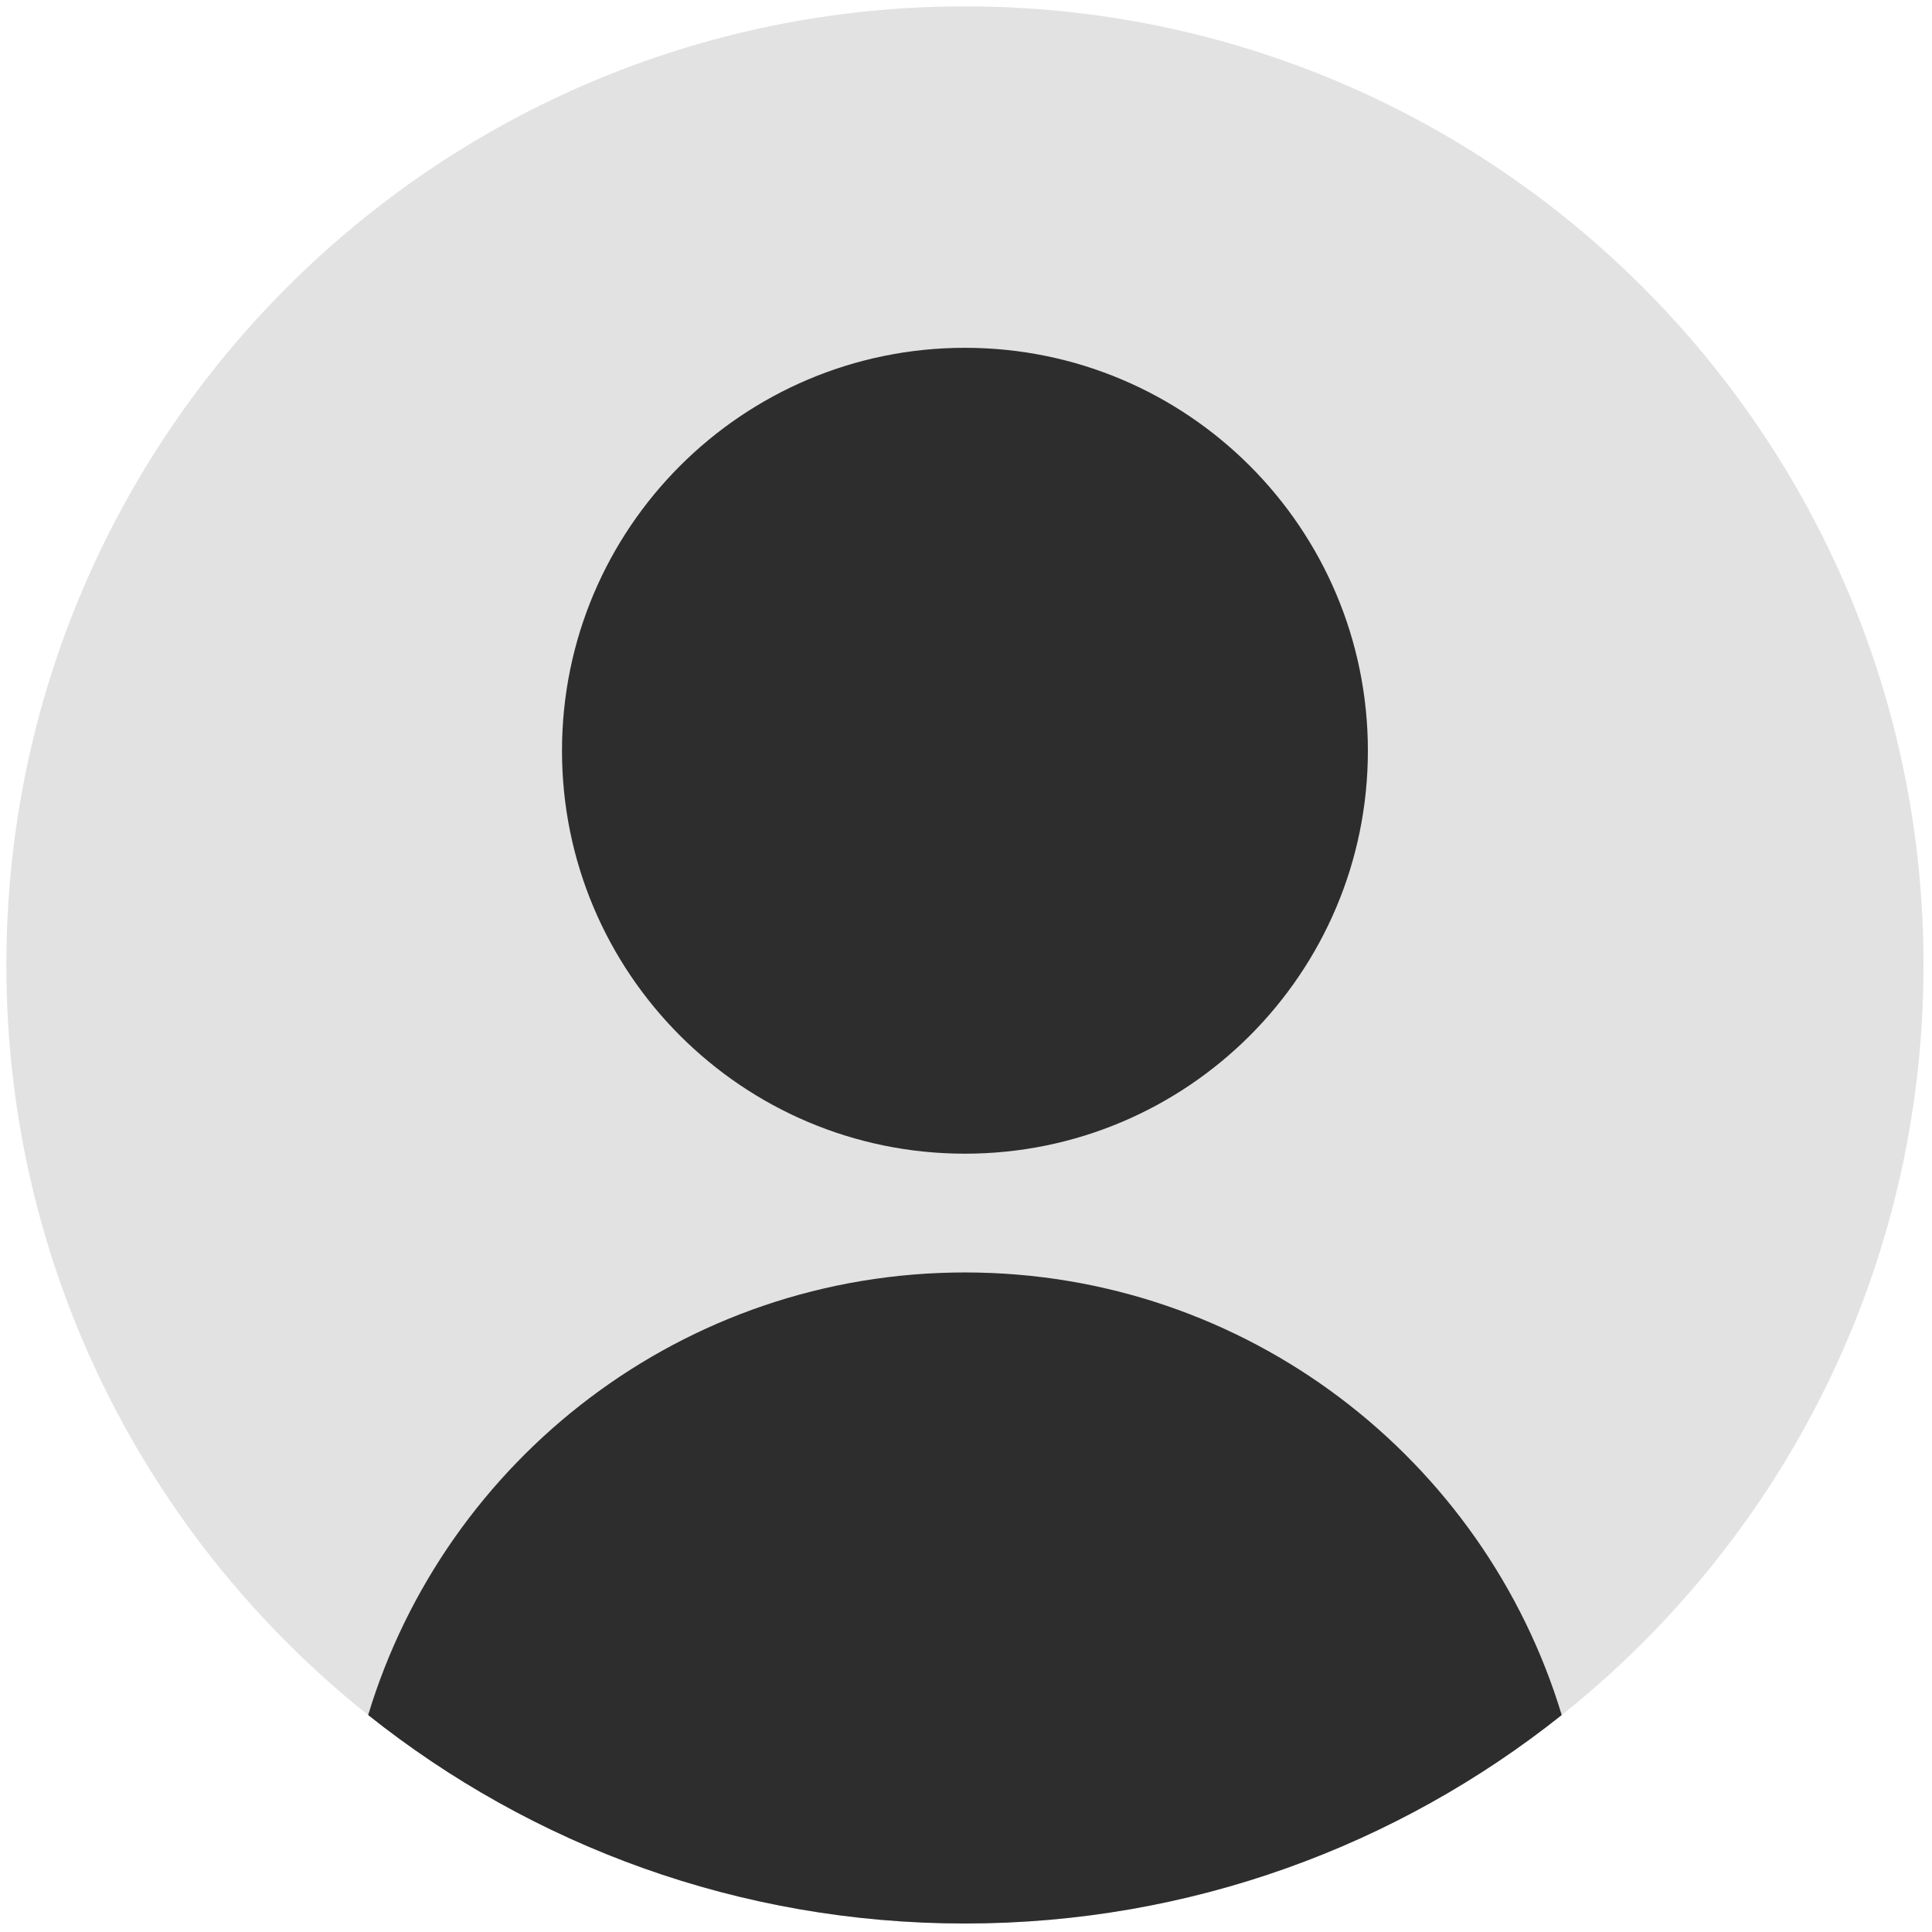
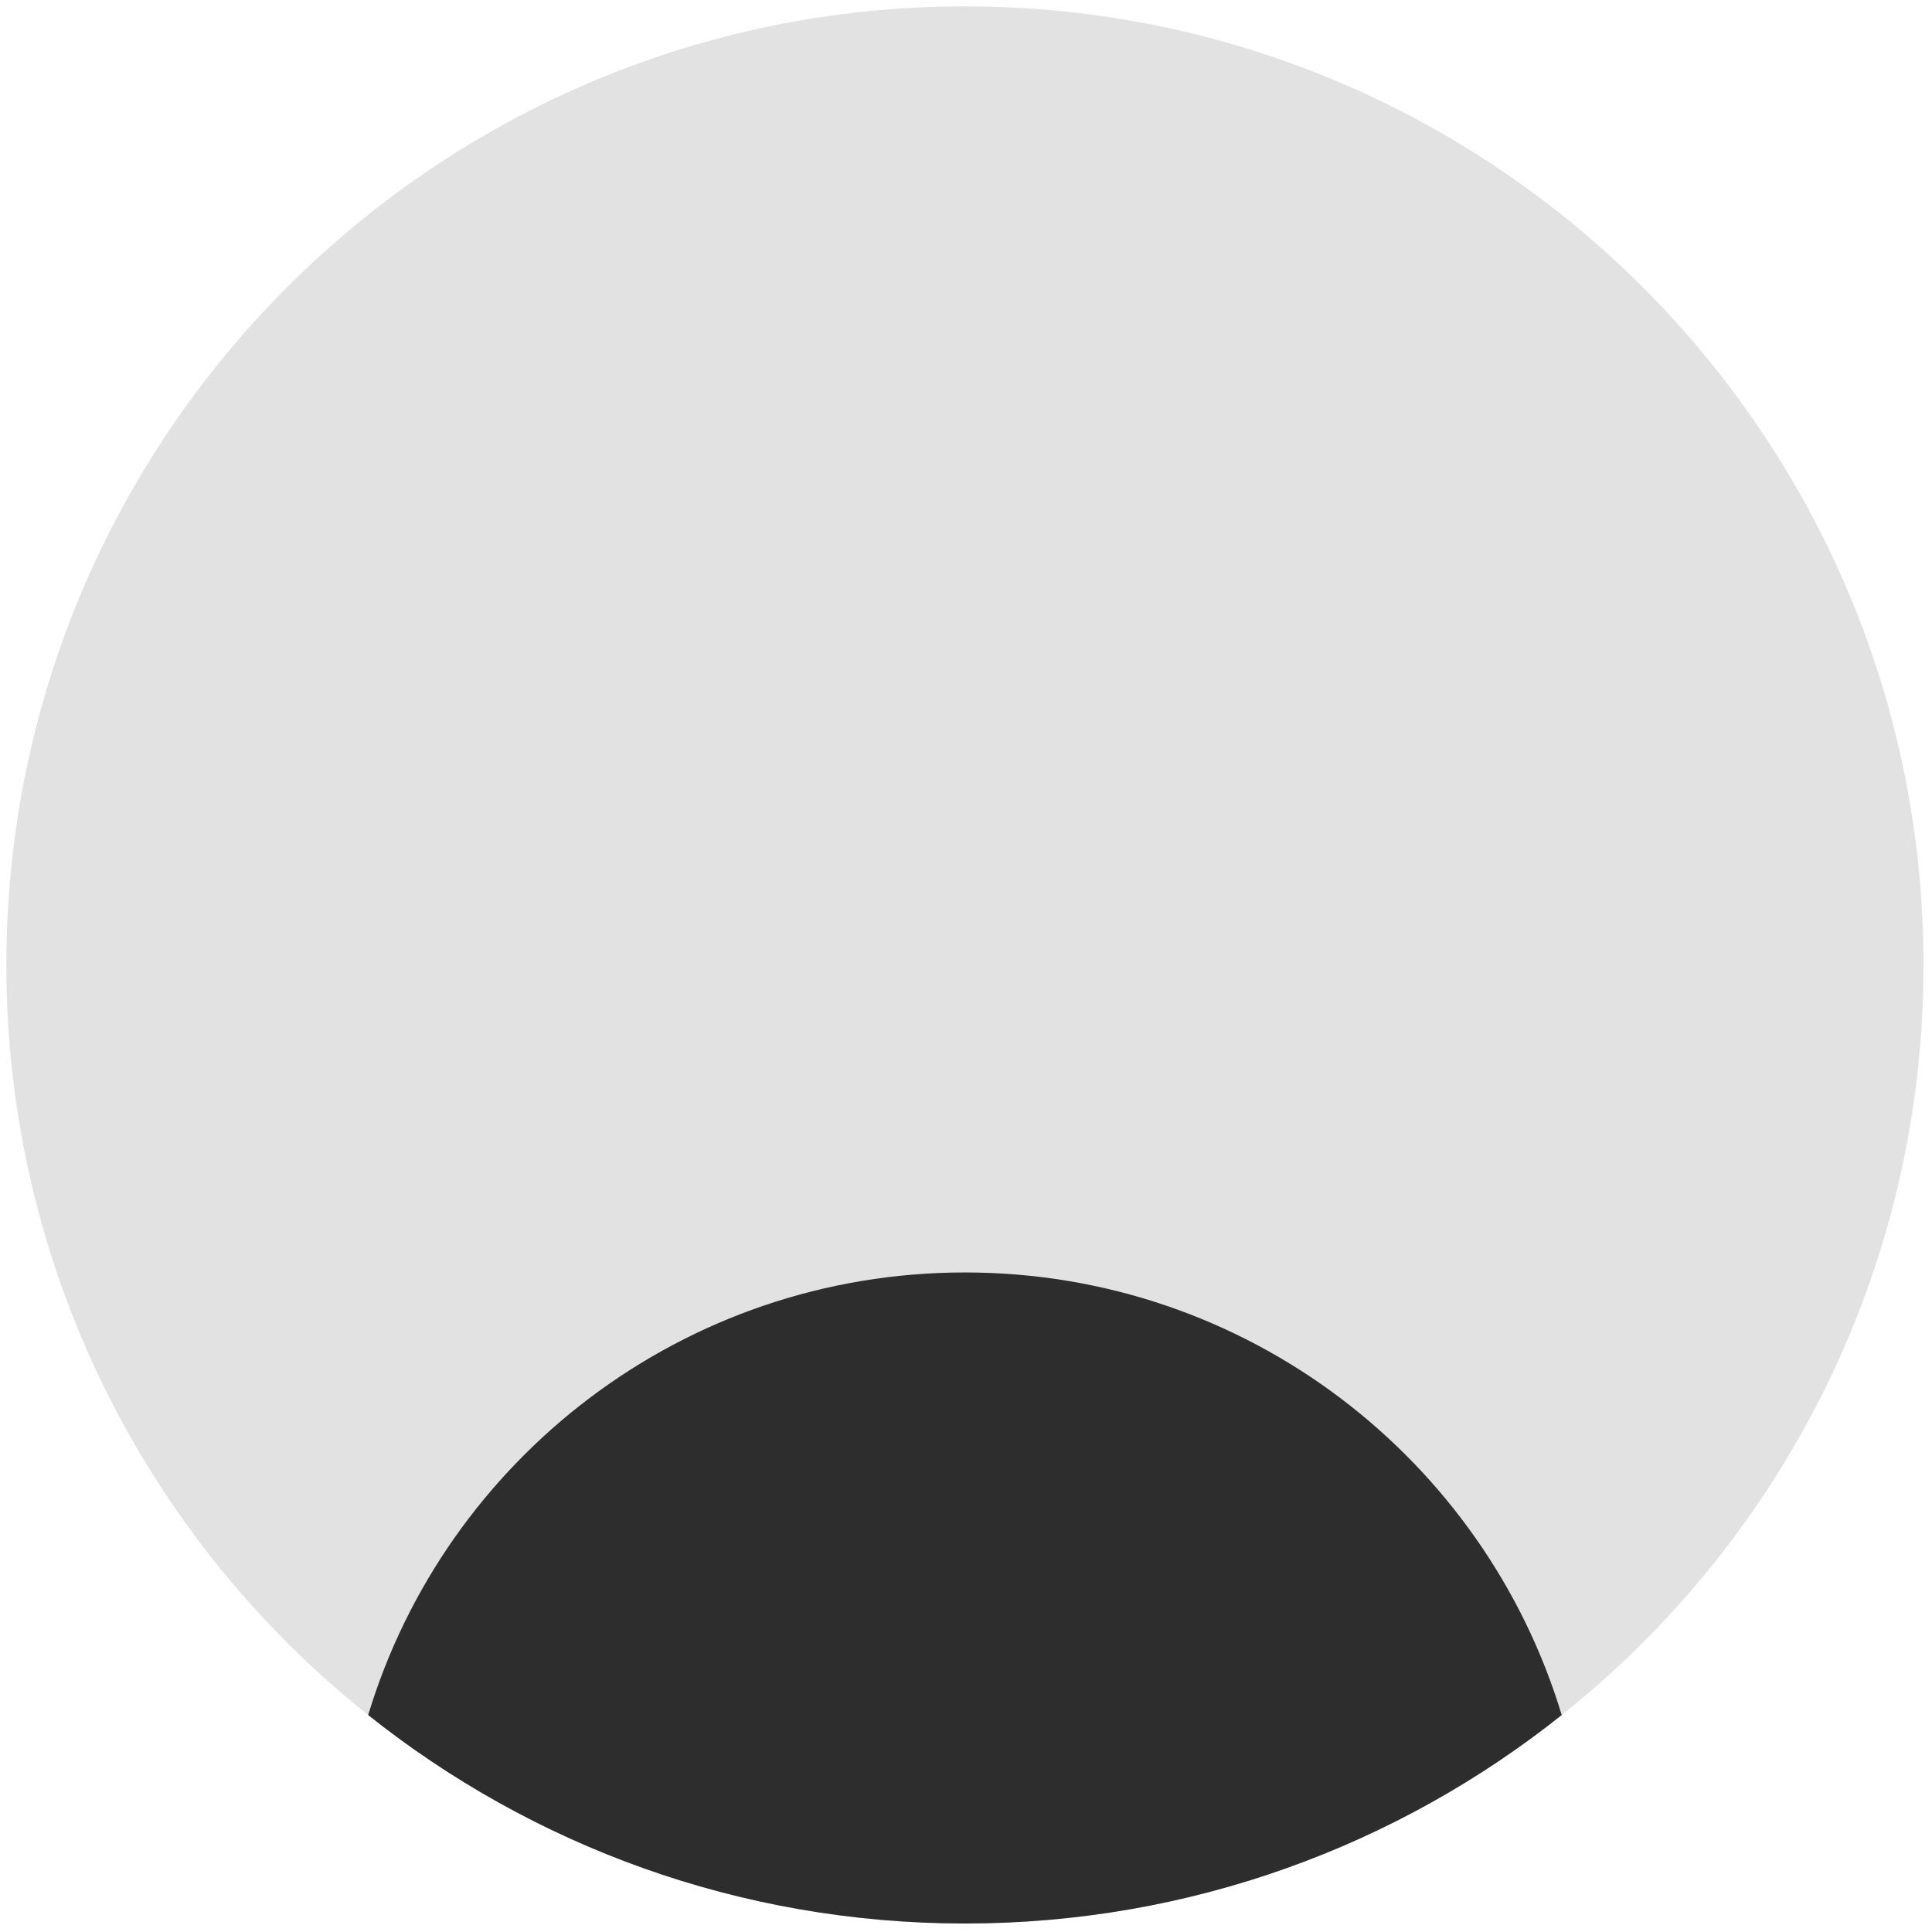
<svg xmlns="http://www.w3.org/2000/svg" version="1.2" viewBox="0 0 911 911" width="911" height="911">
  <title>da7ed7b0-5f66-4f97-a610-51100d3b9fd2</title>
  <style>
		.s0 { fill: #e2e2e2 } 
		.s1 { fill: #2d2d2d } 
	</style>
  <g id="objects">
    <g id="&lt;Group&gt;">
      <g id="مجلد 1">
        <path id="&lt;Path&gt;" class="s0" d="m907 455c0 143.2-66.6 270.9-170.6 353.7-77.2 61.5-175 98.3-281.4 98.3-106.4 0-204.2-36.8-281.4-98.3-104-82.8-170.6-210.5-170.6-353.7 0-249.6 202.4-452 452-452 249.6 0 452 202.4 452 452z" />
-         <path id="&lt;Path&gt;" class="s1" d="m645 354c0 104.9-85.1 190-190 190-104.9 0-190-85.1-190-190 0-104.9 85.1-190 190-190 104.9 0 190 85.1 190 190z" />
-         <path id="&lt;Path&gt;" class="s1" d="m736.4 808.7c-77.2 61.5-175 98.3-281.4 98.3-106.4 0-204.2-36.8-281.4-98.3 36.5-120.8 148.7-208.7 281.4-208.7 132.7 0 244.9 87.9 281.4 208.7z" />
+         <path id="&lt;Path&gt;" class="s1" d="m736.4 808.7c-77.2 61.5-175 98.3-281.4 98.3-106.4 0-204.2-36.8-281.4-98.3 36.5-120.8 148.7-208.7 281.4-208.7 132.7 0 244.9 87.9 281.4 208.7" />
      </g>
    </g>
  </g>
</svg>